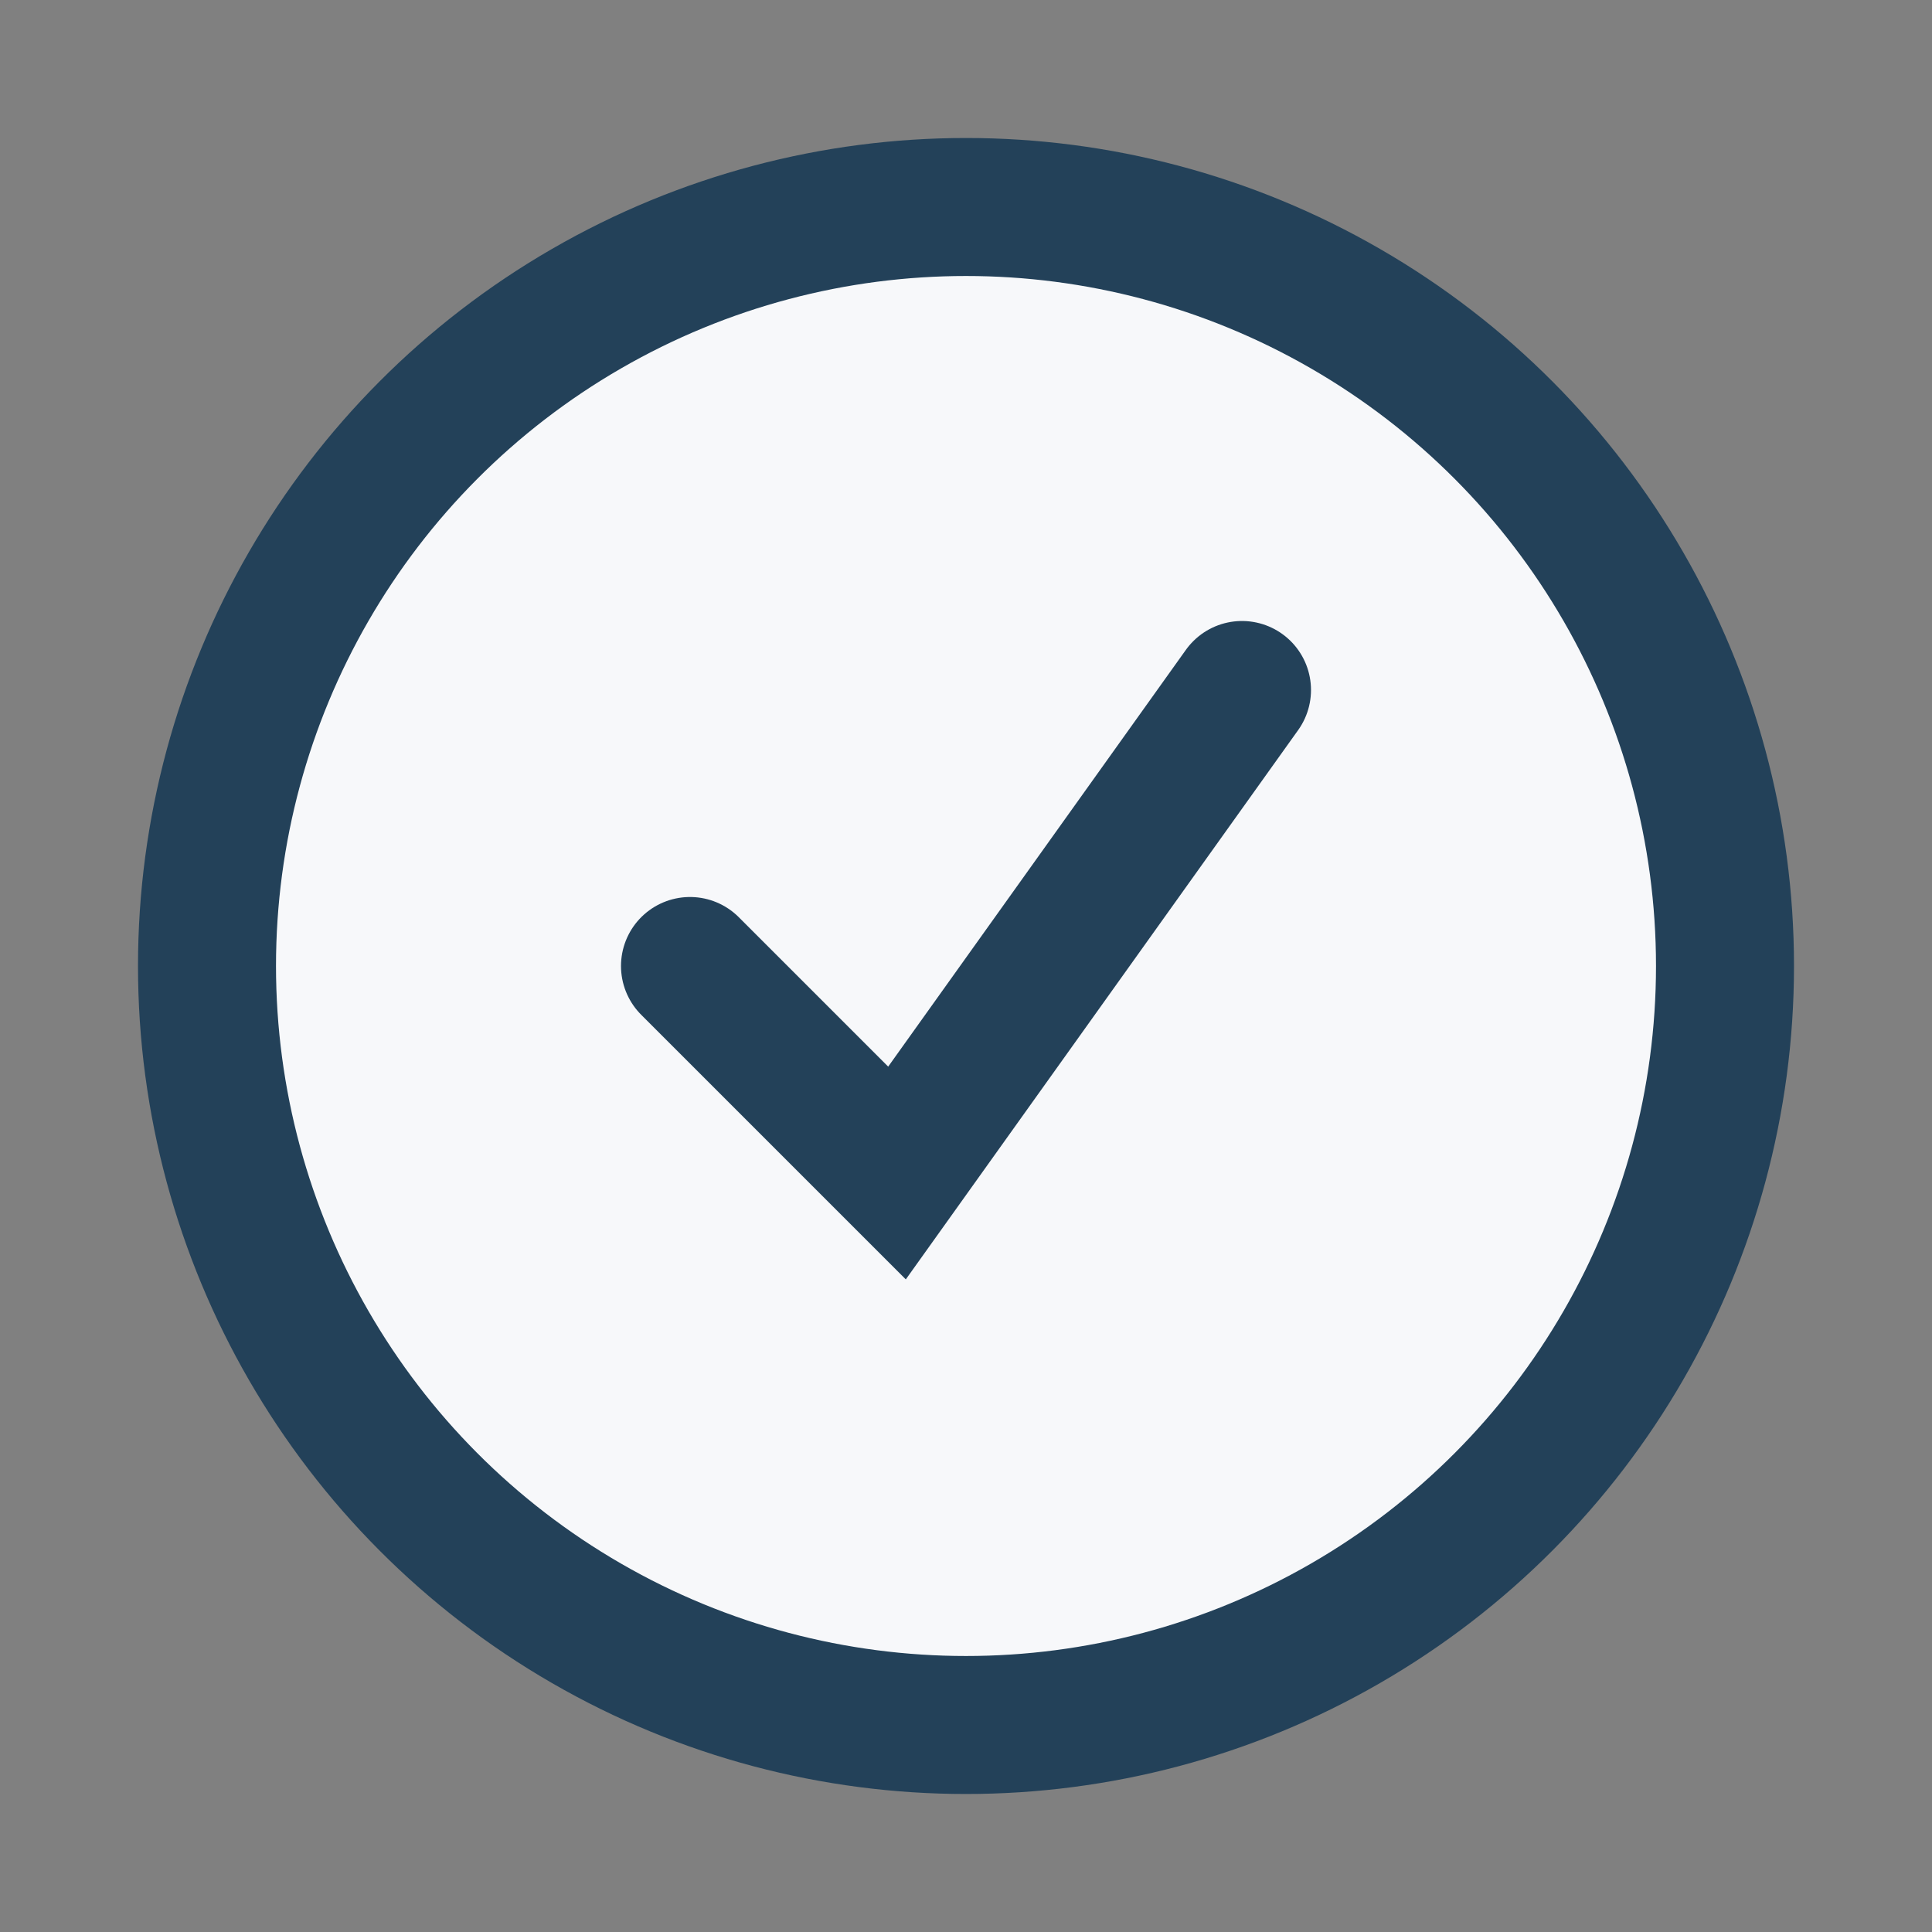
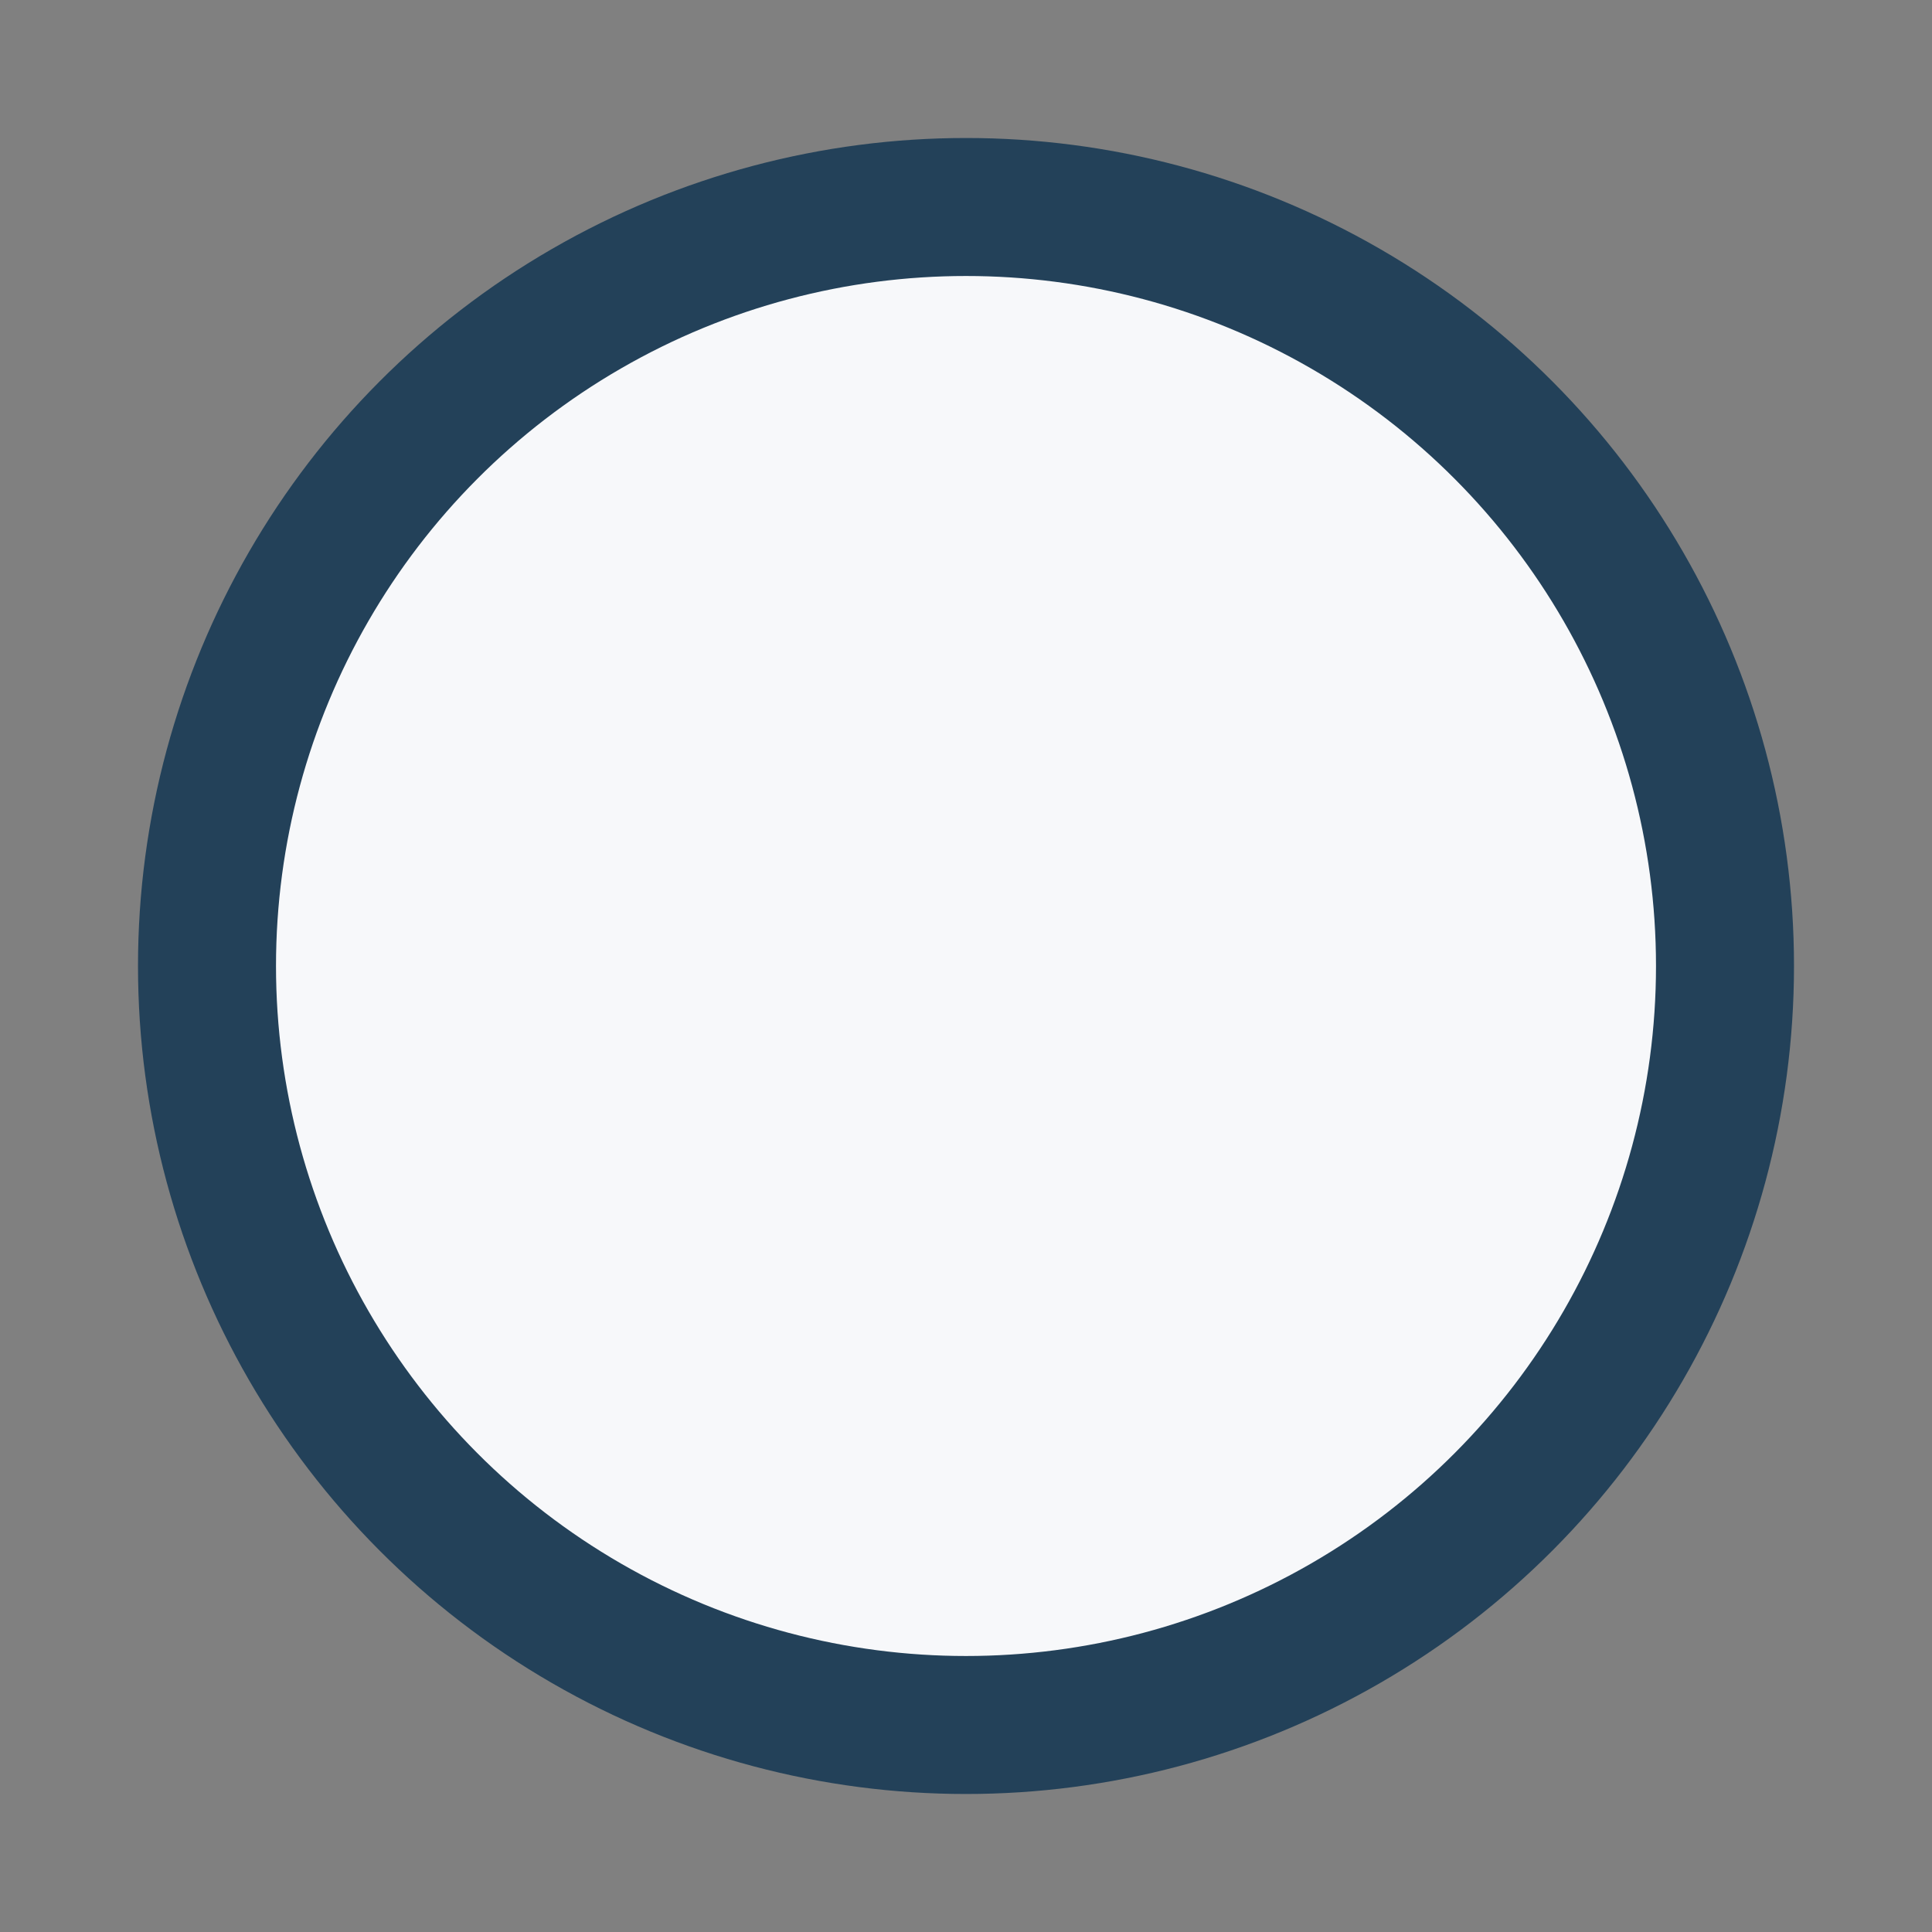
<svg xmlns="http://www.w3.org/2000/svg" width="28" height="28" viewBox="0 0 28 28">
  <rect x="0" y="0" width="28" height="28" fill="#808080" stroke="none" />
  <circle cx="14" cy="14" r="11" fill="#F7F8FA" stroke="#234159" stroke-width="2" />
-   <path d="M10 14l3 3 5-7" fill="none" stroke="#234159" stroke-width="2" stroke-linecap="round" />
</svg>